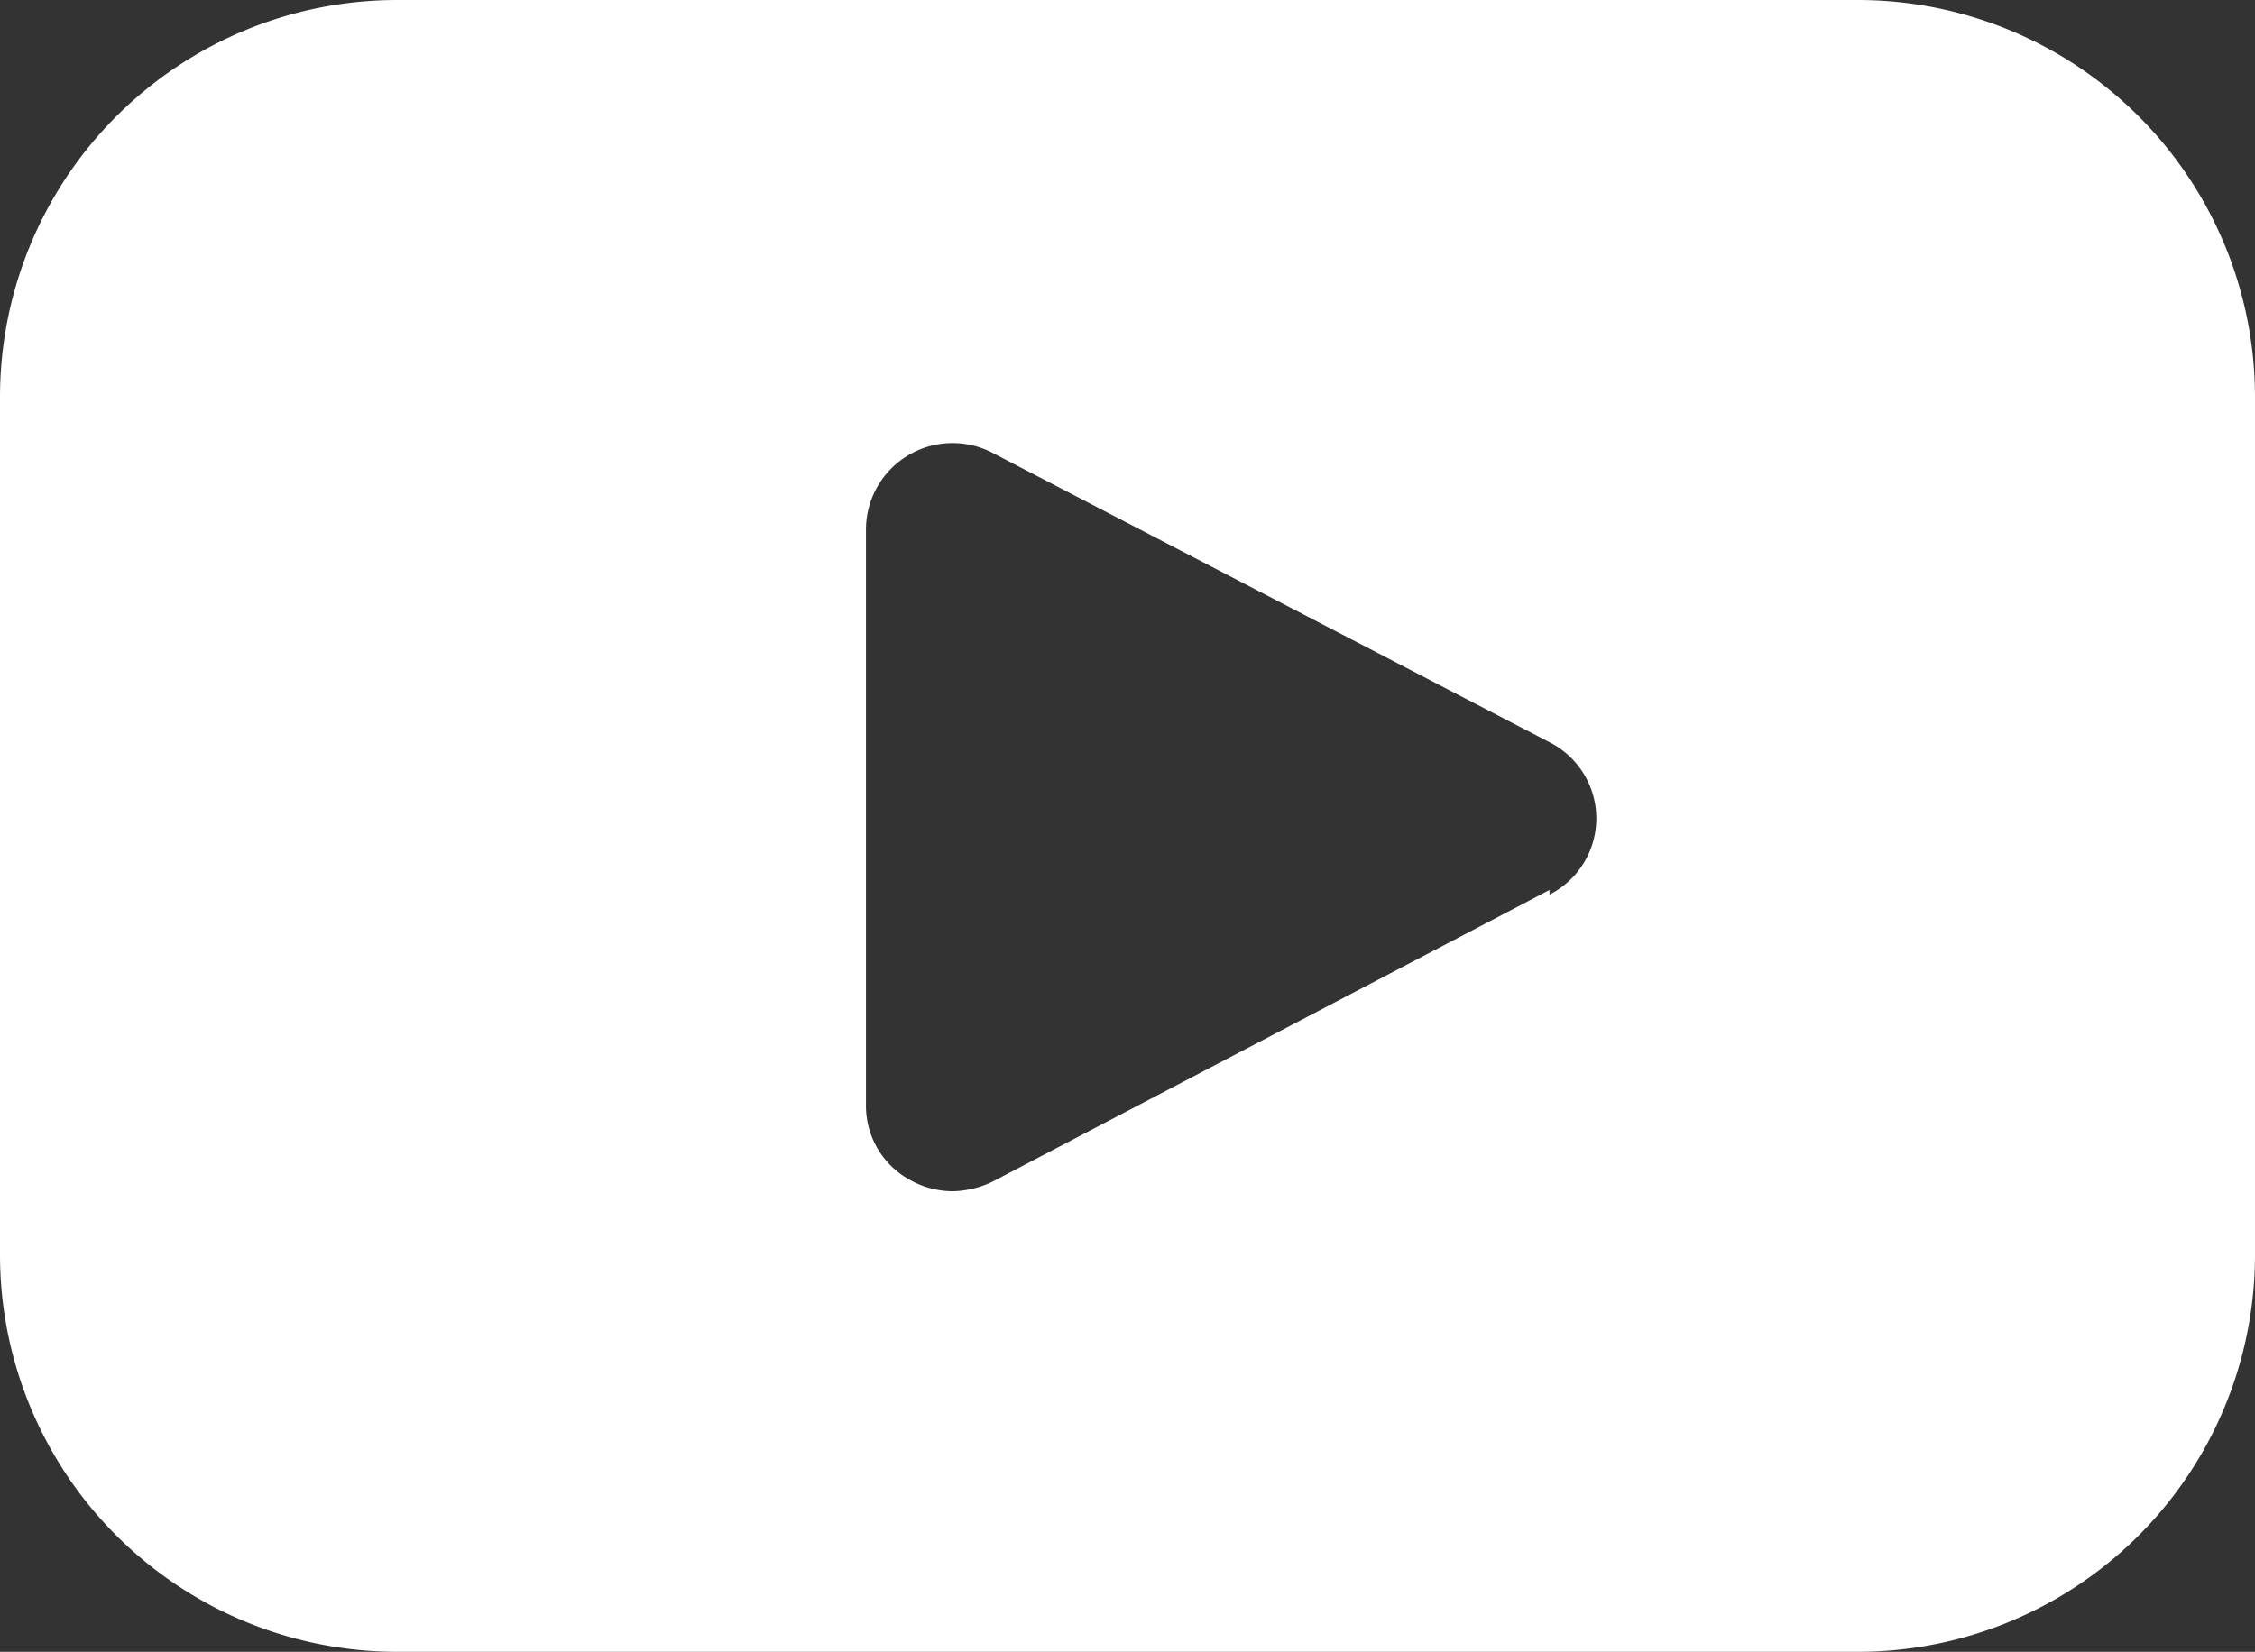
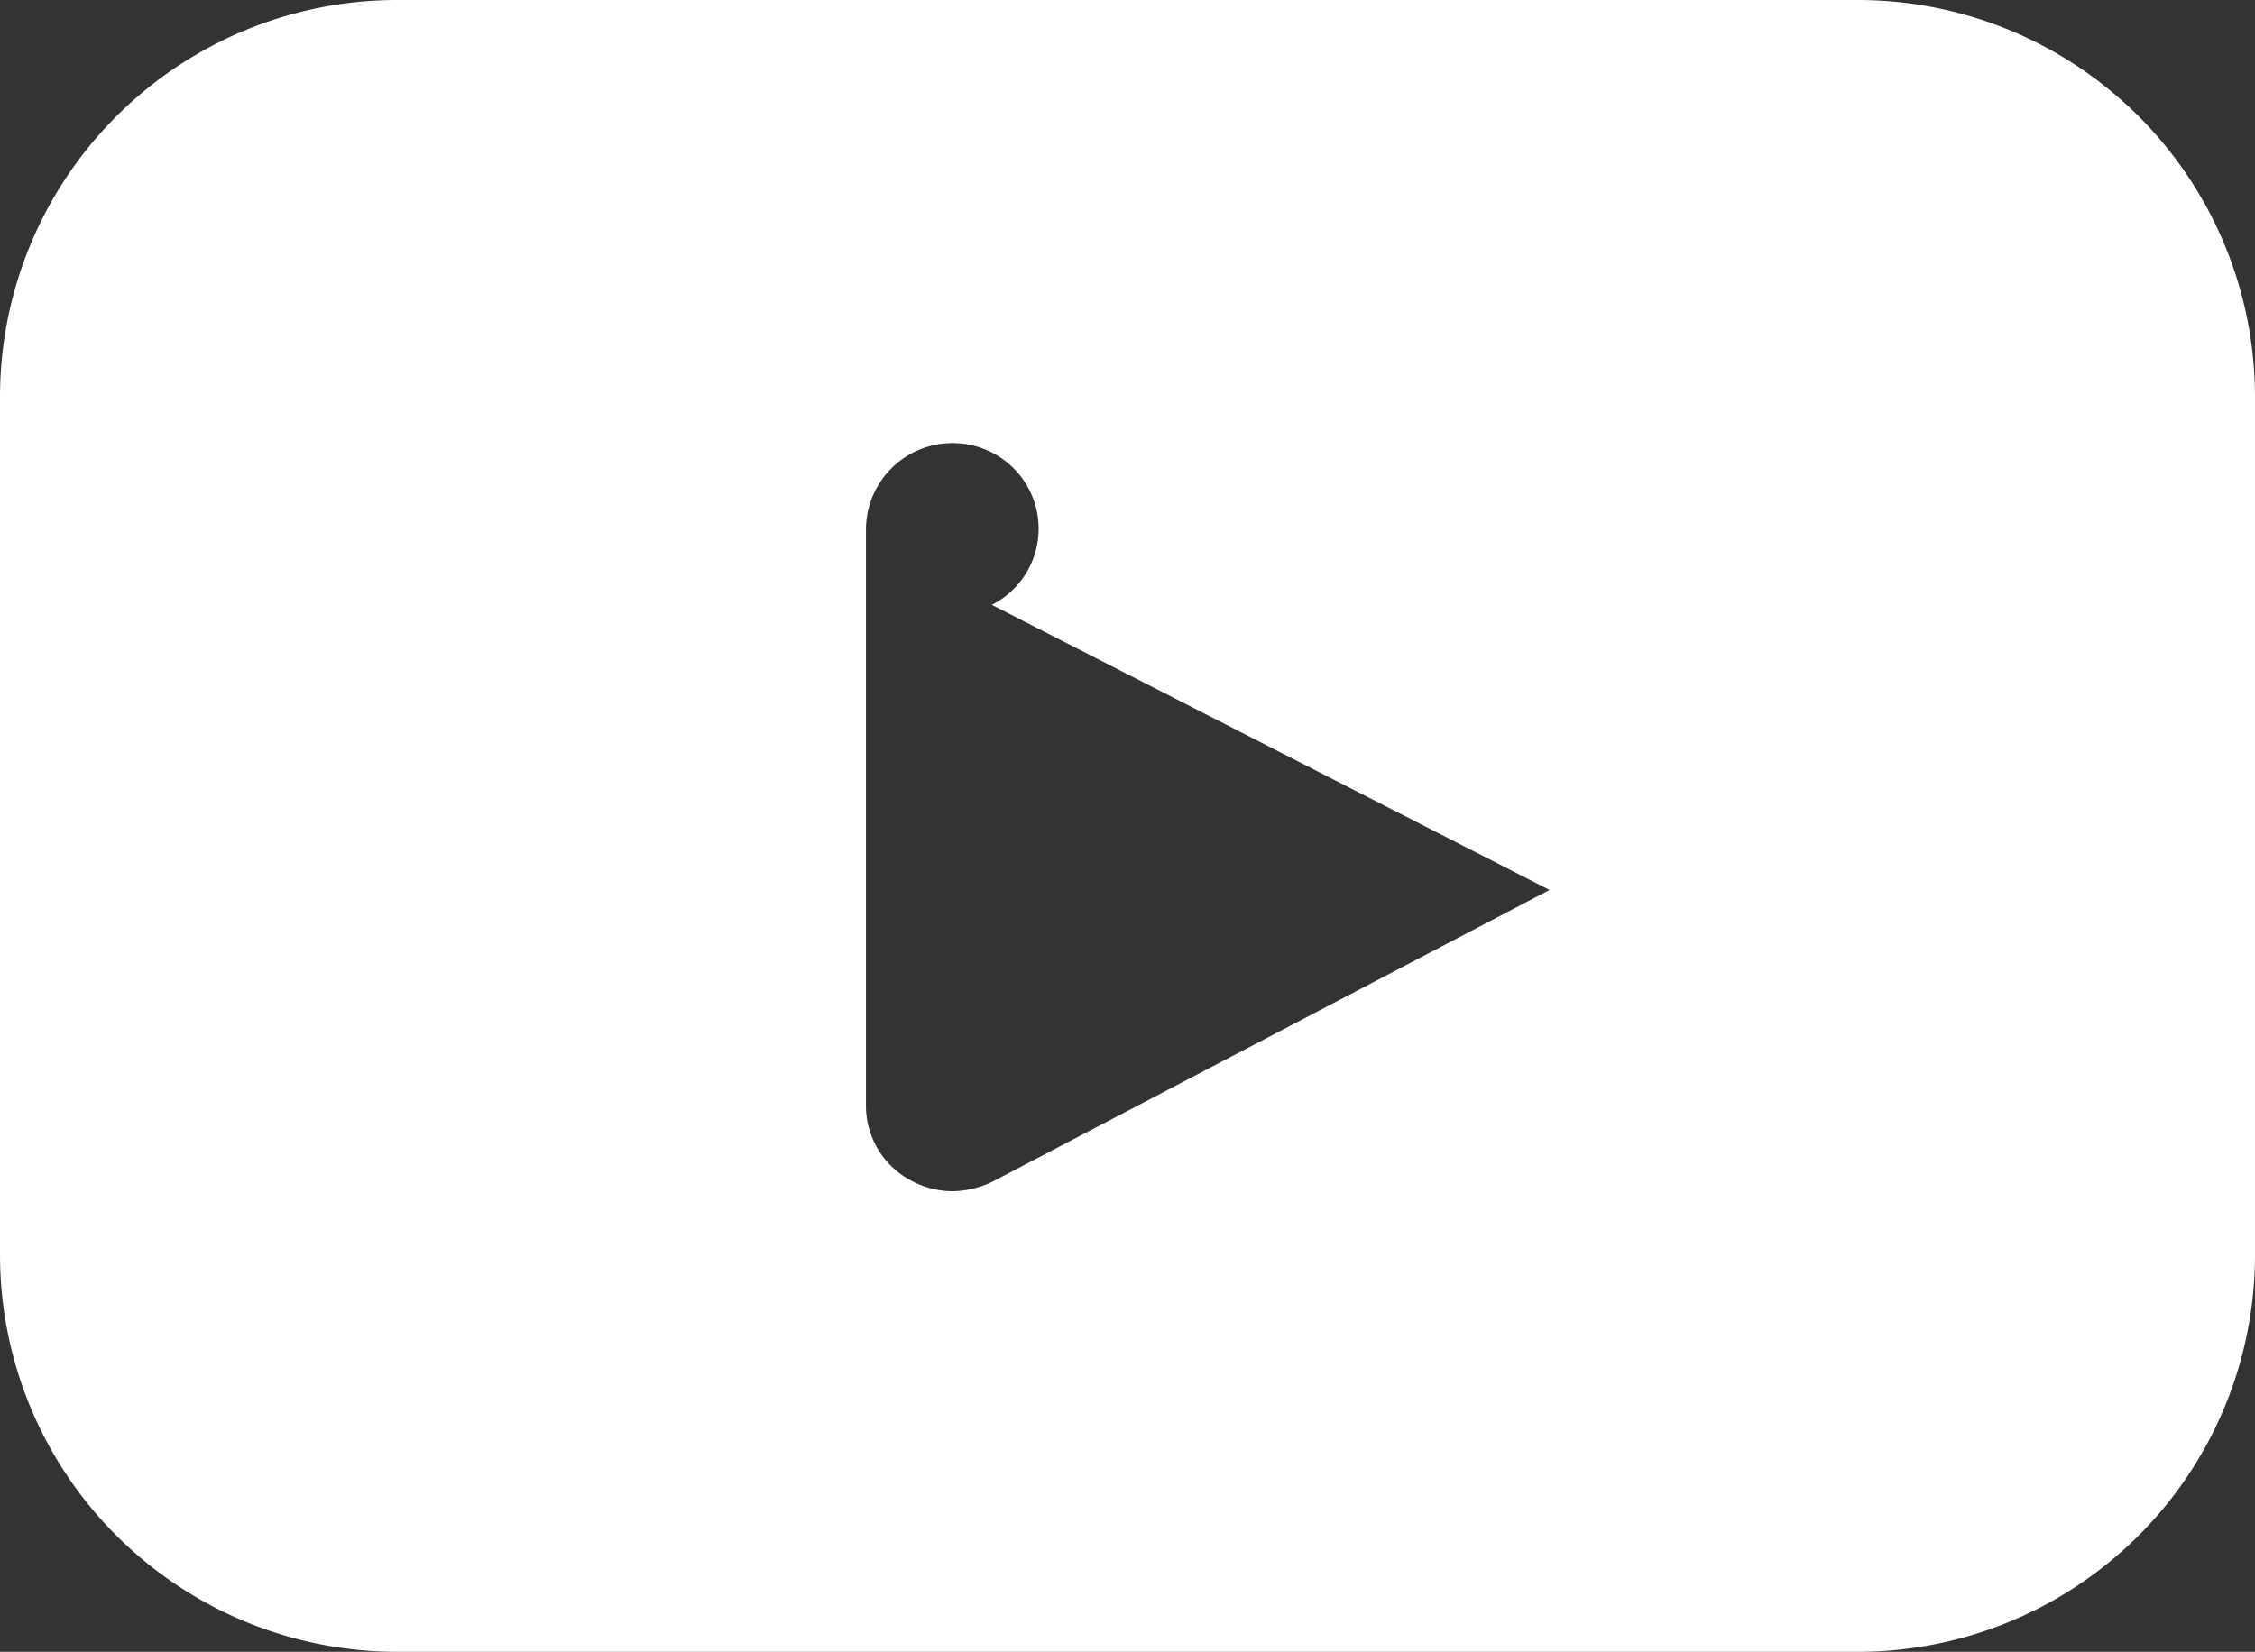
<svg xmlns="http://www.w3.org/2000/svg" id="Capa_1" data-name="Capa 1" viewBox="0 0 19.53 14.31">
  <rect x="0" y="0" width="19.53" height="14.31" fill="#333333" stroke="none" />
  <defs>
    <style>.cls-1{fill:#fff;}</style>
  </defs>
  <title>youtube</title>
-   <path class="cls-1" d="M16.09,0H3.44A3.44,3.44,0,0,0,0,3.44v7.43a3.44,3.44,0,0,0,3.44,3.44H16.09a3.44,3.44,0,0,0,3.44-3.44V3.44A3.44,3.44,0,0,0,16.09,0ZM13.42,7.71,8.59,10.24a.84.84,0,0,1-.34.08.77.77,0,0,1-.39-.11.73.73,0,0,1-.36-.63v-5a.75.75,0,0,1,1.09-.66l4.83,2.51a.74.74,0,0,1,0,1.32Z" />
+   <path class="cls-1" d="M16.09,0H3.44A3.44,3.44,0,0,0,0,3.44v7.43a3.44,3.44,0,0,0,3.44,3.44H16.09a3.44,3.44,0,0,0,3.44-3.44V3.44A3.44,3.44,0,0,0,16.09,0ZM13.42,7.71,8.59,10.24a.84.84,0,0,1-.34.08.77.77,0,0,1-.39-.11.73.73,0,0,1-.36-.63v-5a.75.75,0,0,1,1.09-.66a.74.74,0,0,1,0,1.32Z" />
</svg>